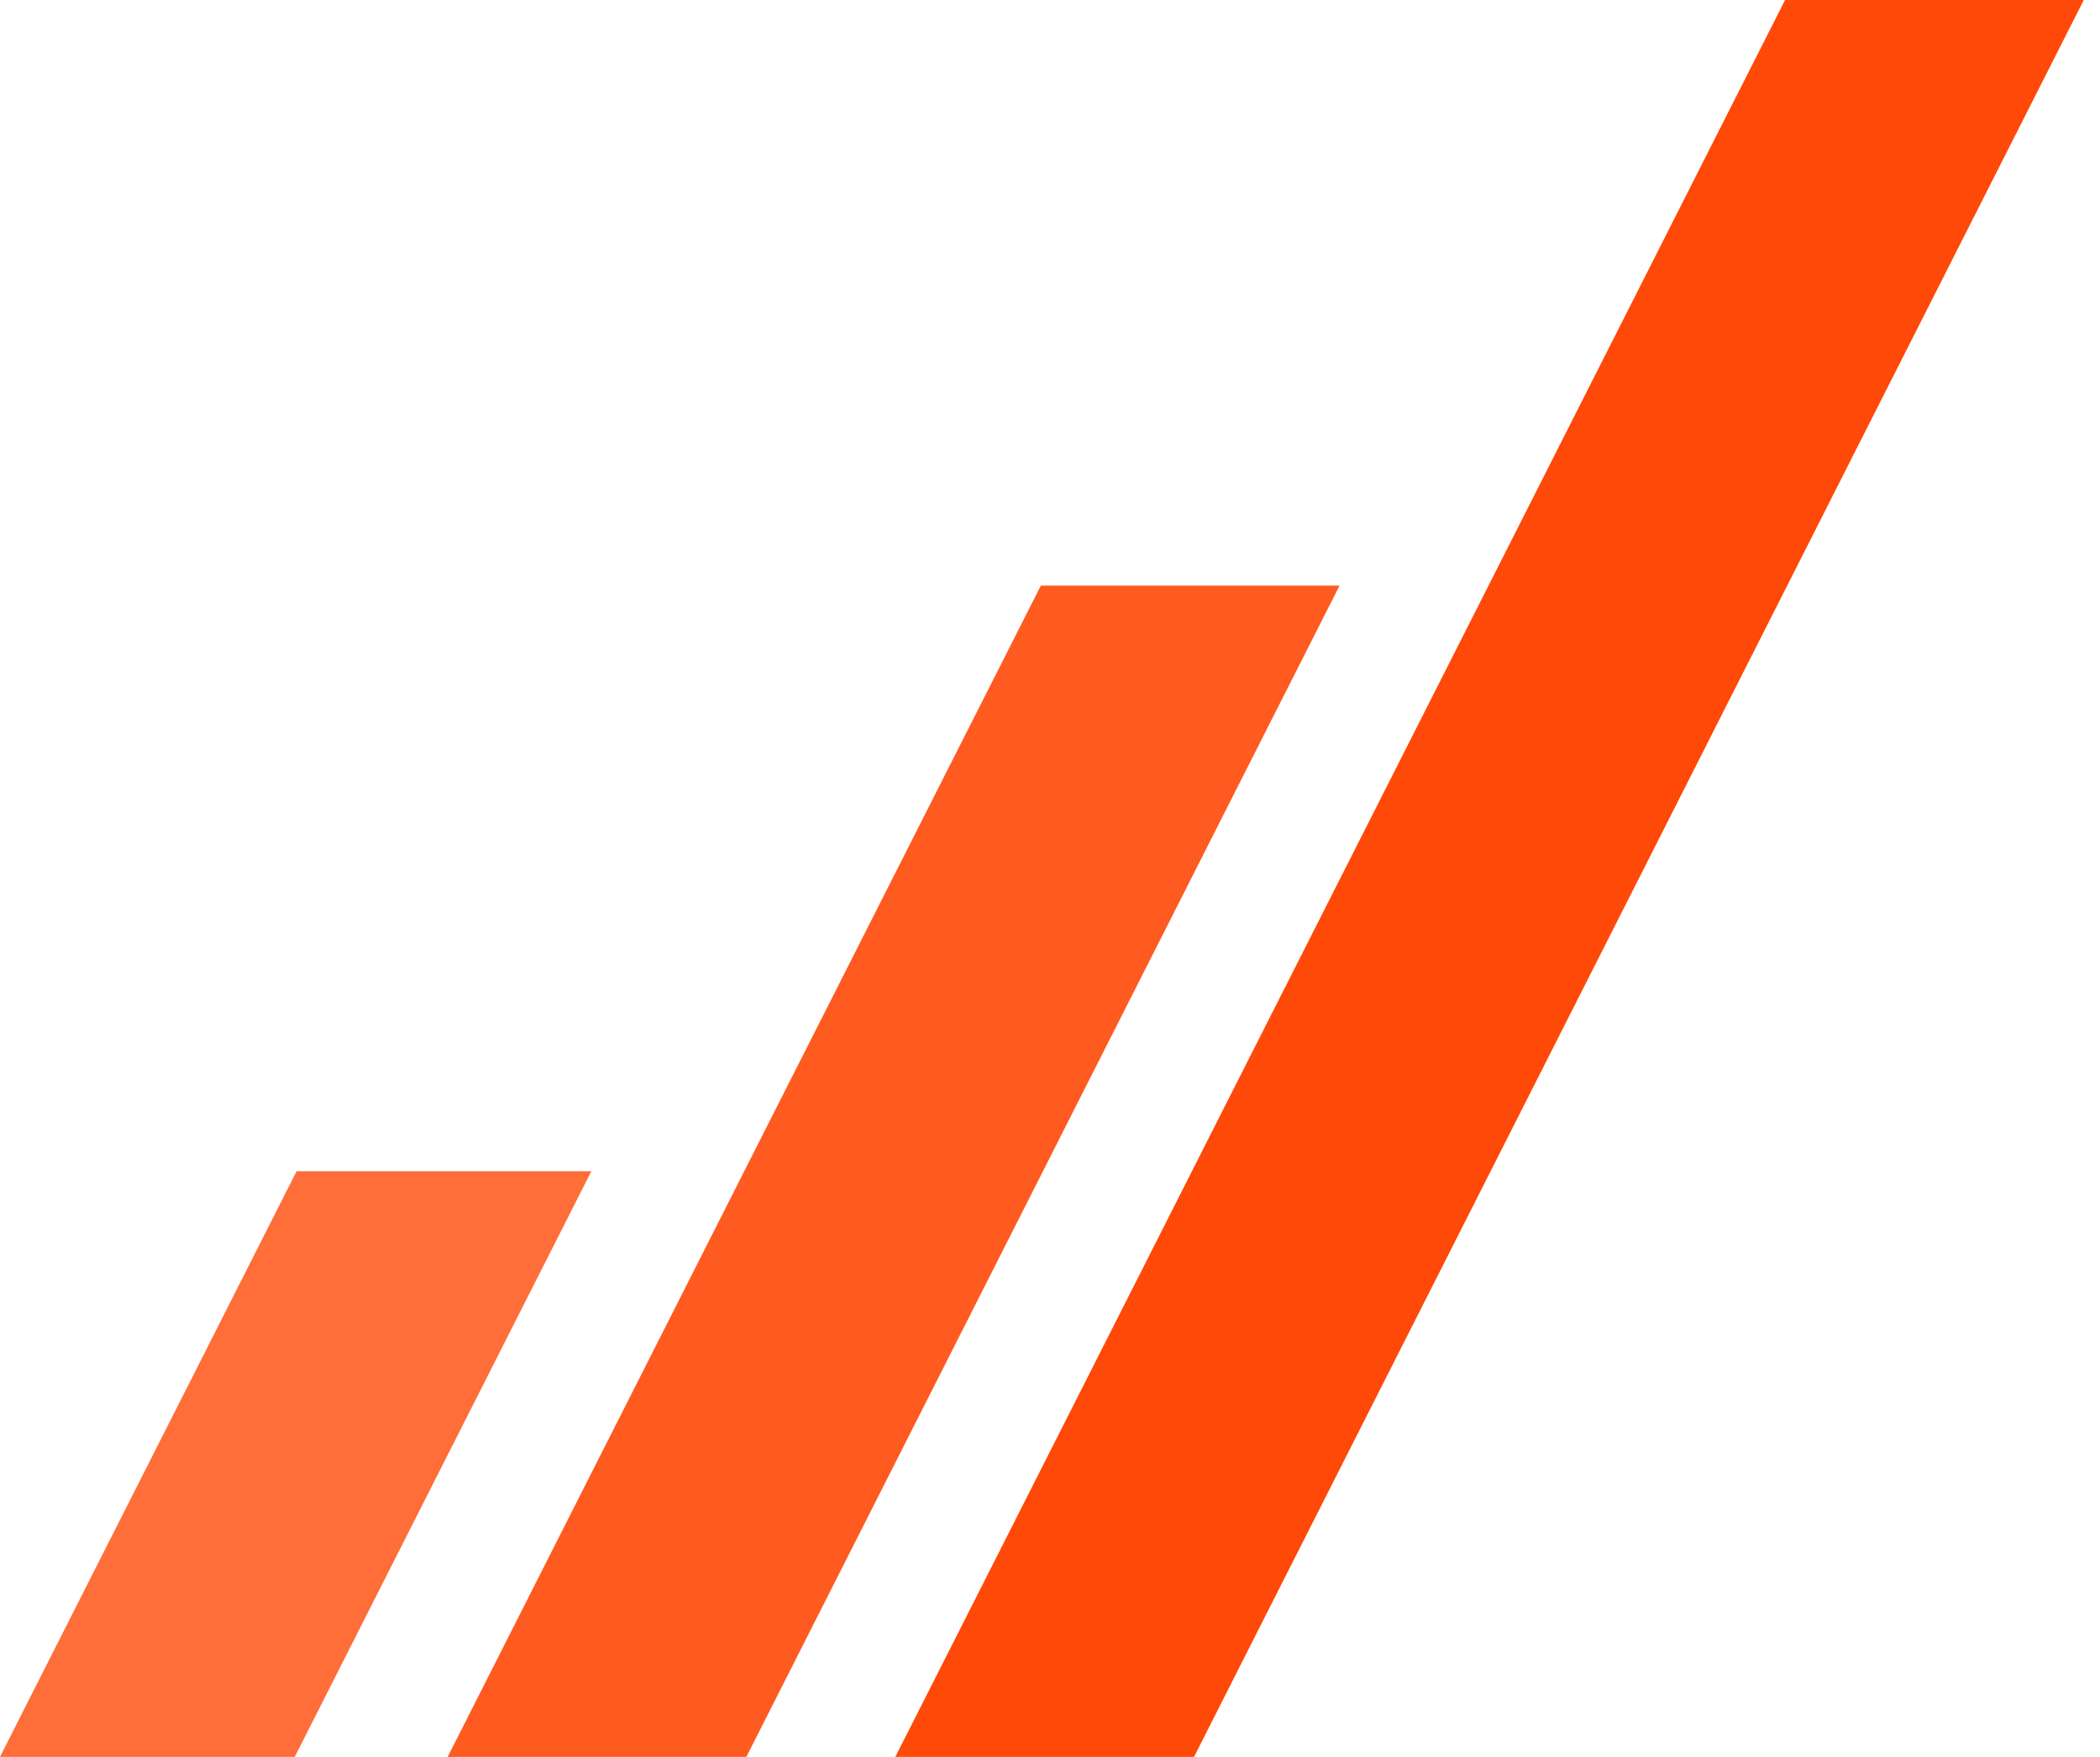
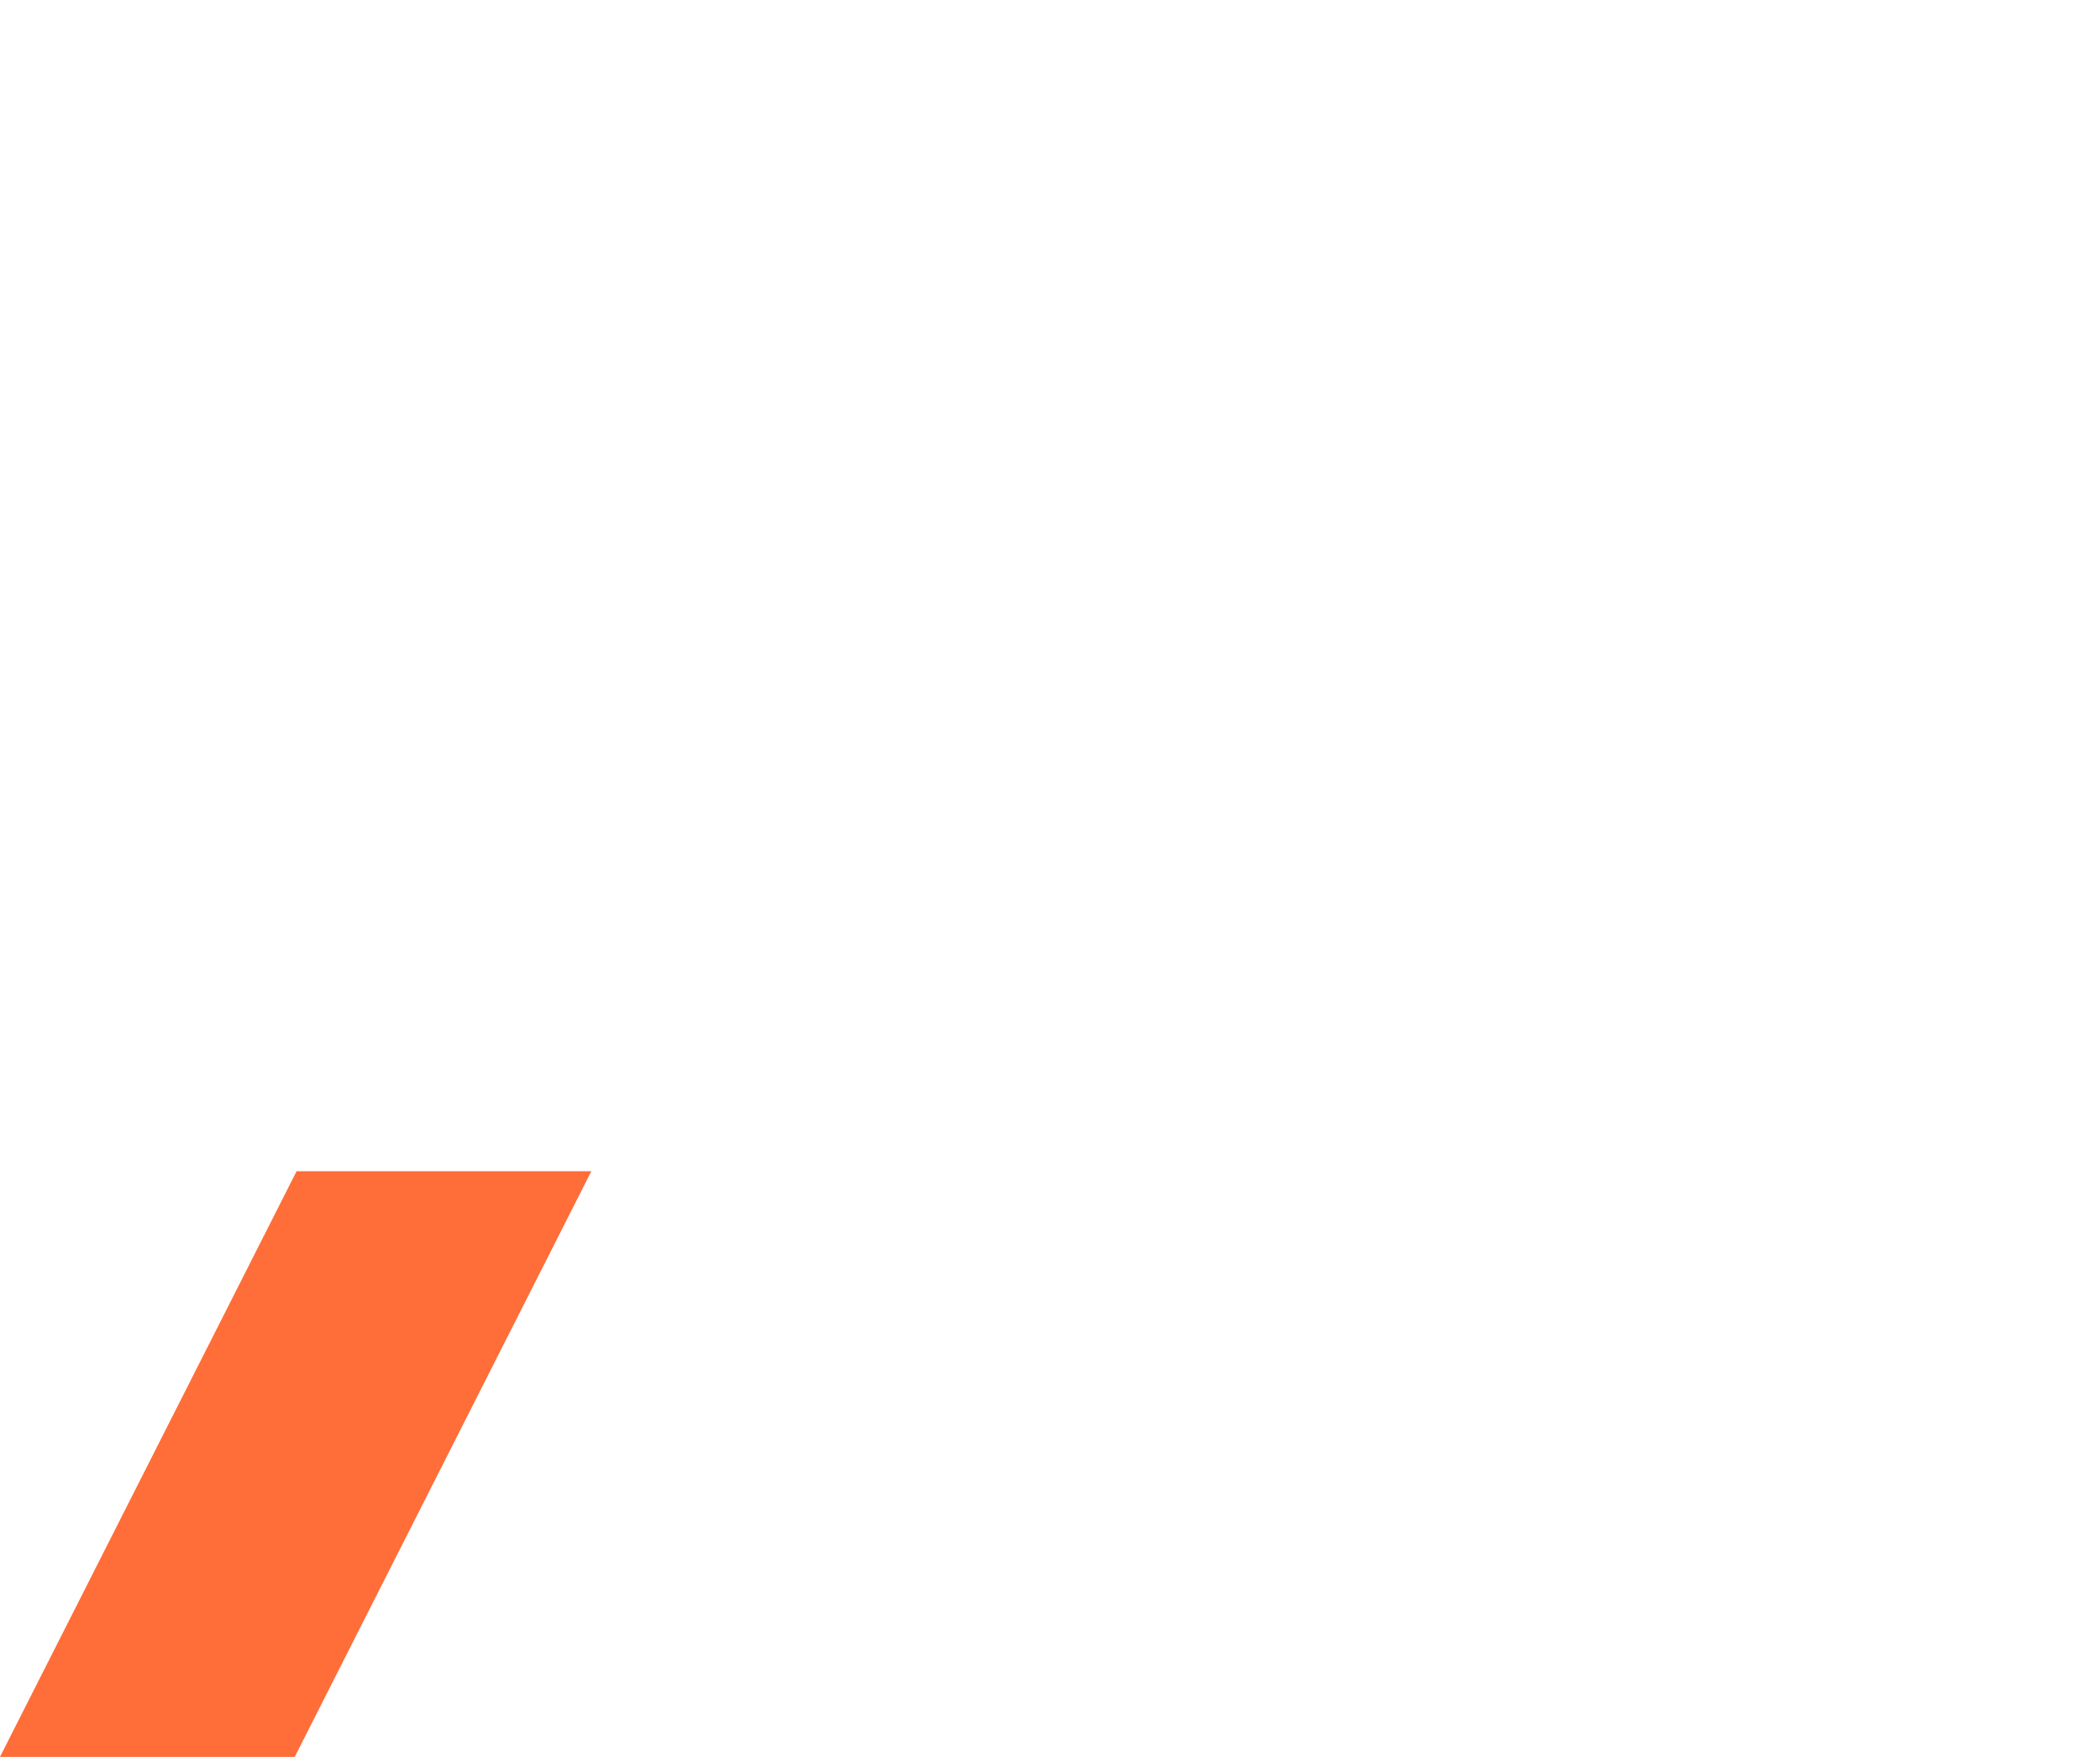
<svg xmlns="http://www.w3.org/2000/svg" width="98" height="82" viewBox="0 0 98 82" fill="none">
  <path opacity="0.8" d="M27.596 54.666L13.755 82H0L13.841 54.666H27.596Z" fill="#FF4908" />
-   <path d="M97.243 0L83.402 27.334L55.721 82H41.782L69.463 27.334L83.303 0H97.243Z" fill="#FF4908" />
-   <path opacity="0.9" d="M62.511 27.334L48.671 54.666L34.83 82H20.891L34.731 54.666L48.572 27.334H62.511Z" fill="#FF4908" />
</svg>